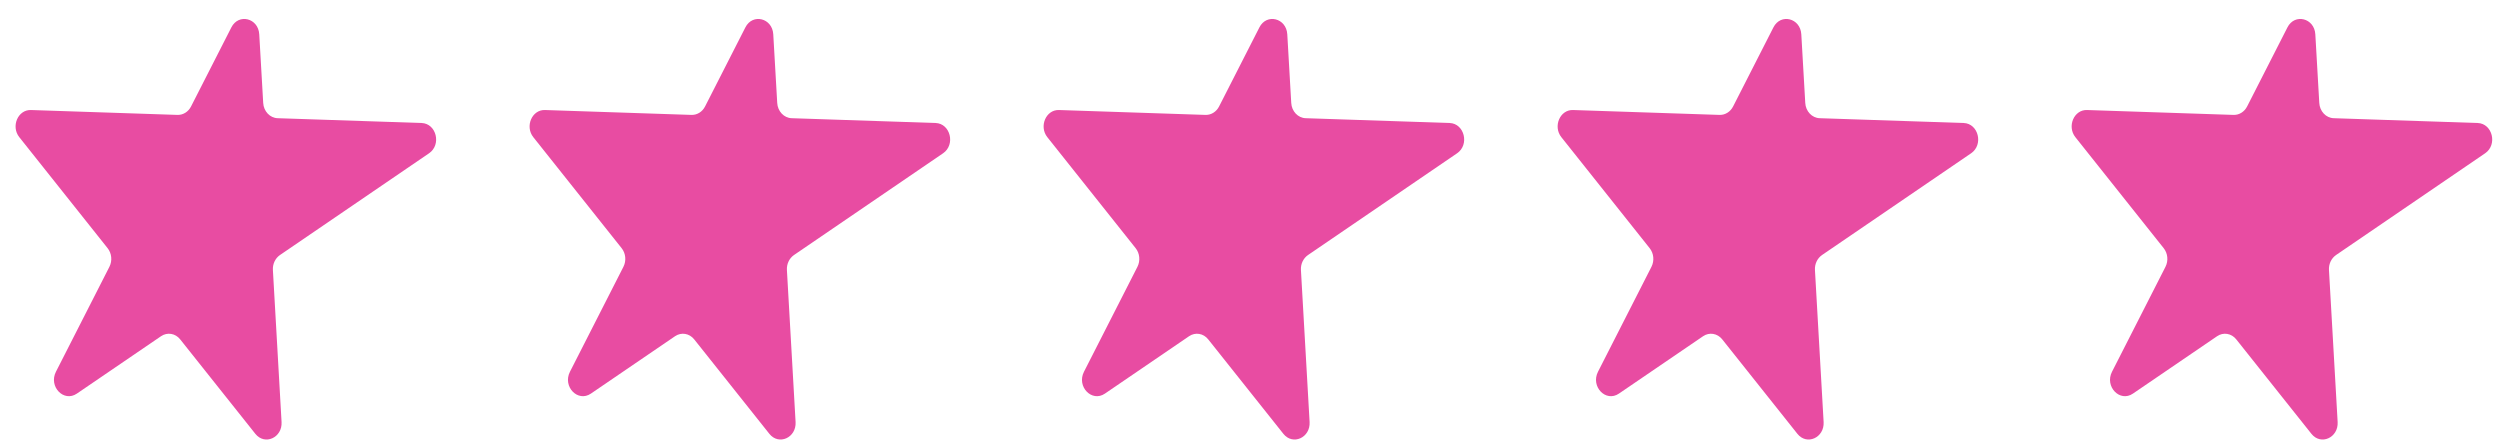
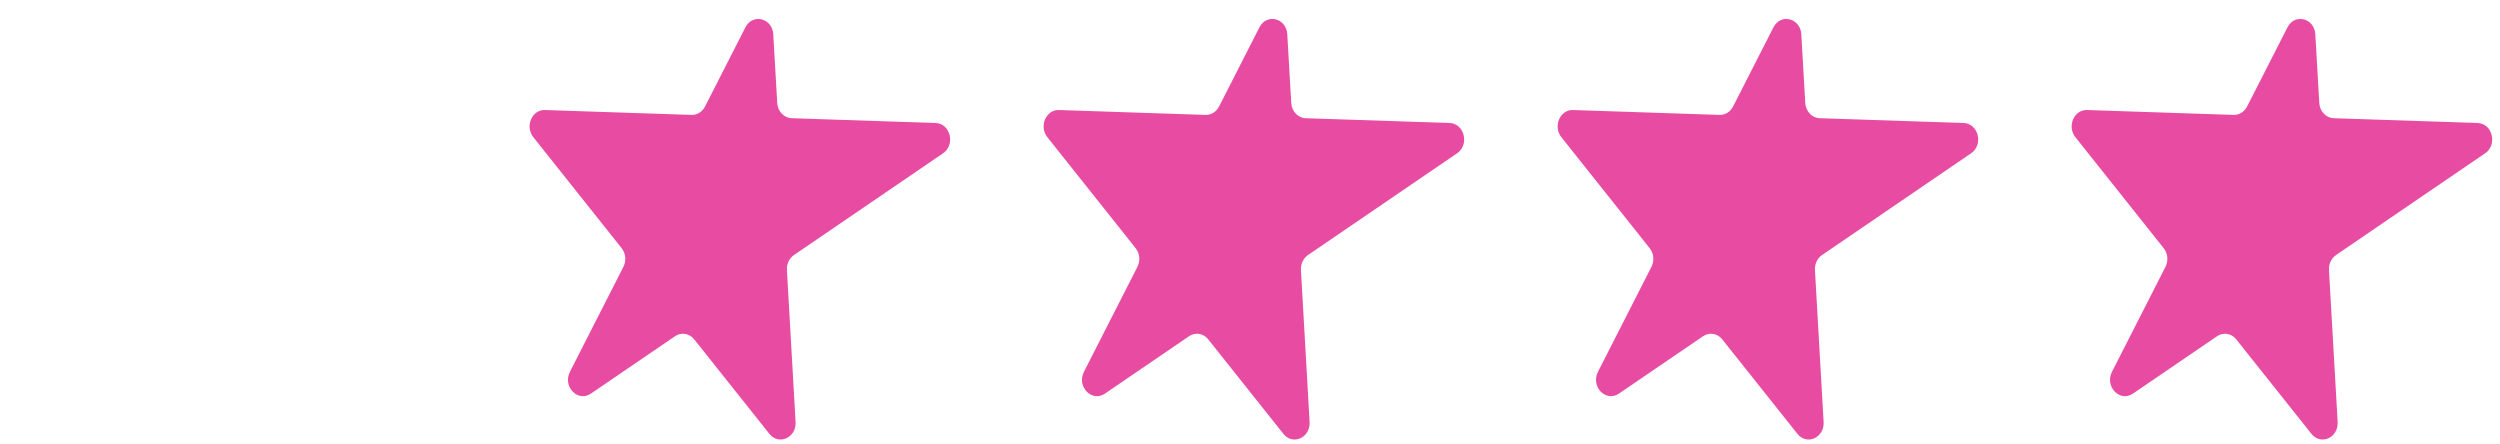
<svg xmlns="http://www.w3.org/2000/svg" width="107" height="19" viewBox="0 0 107 19" fill="none">
-   <path d="M11.974 10.921L18.364 6.56C18.902 6.193 18.678 5.288 18.045 5.264L11.882 5.059C11.554 5.049 11.283 4.763 11.265 4.403L11.096 1.469C11.056 0.772 10.212 0.56 9.902 1.173L8.176 4.558C8.059 4.786 7.838 4.924 7.599 4.918L1.325 4.709C0.769 4.689 0.459 5.409 0.825 5.87L4.605 10.621C4.783 10.843 4.814 11.163 4.681 11.422L2.394 15.911C2.071 16.544 2.729 17.23 3.29 16.846L6.892 14.39C7.16 14.208 7.507 14.265 7.712 14.525L10.93 18.569C11.333 19.074 12.088 18.734 12.051 18.064L11.68 11.557C11.664 11.301 11.781 11.055 11.98 10.917L11.974 10.921Z" fill="#E84CA2" />
  <path d="M33.974 10.921L40.364 6.56C40.902 6.193 40.678 5.288 40.045 5.264L33.882 5.059C33.554 5.049 33.283 4.763 33.265 4.403L33.096 1.469C33.056 0.772 32.212 0.56 31.902 1.173L30.176 4.558C30.059 4.786 29.838 4.924 29.599 4.918L23.325 4.709C22.769 4.689 22.459 5.409 22.825 5.87L26.605 10.621C26.783 10.843 26.814 11.163 26.681 11.422L24.394 15.911C24.071 16.544 24.729 17.23 25.291 16.846L28.892 14.39C29.16 14.208 29.506 14.265 29.712 14.525L32.93 18.569C33.333 19.074 34.088 18.734 34.051 18.064L33.68 11.557C33.664 11.301 33.781 11.055 33.98 10.917L33.974 10.921Z" fill="#E84CA2" />
  <path d="M55.974 10.921L62.364 6.56C62.902 6.193 62.678 5.288 62.045 5.264L55.882 5.059C55.554 5.049 55.283 4.763 55.265 4.403L55.096 1.469C55.056 0.772 54.212 0.56 53.902 1.173L52.176 4.558C52.059 4.786 51.838 4.924 51.599 4.918L45.325 4.709C44.769 4.689 44.459 5.409 44.825 5.87L48.605 10.621C48.783 10.843 48.813 11.163 48.681 11.422L46.394 15.911C46.071 16.544 46.728 17.23 47.291 16.846L50.892 14.39C51.16 14.208 51.507 14.265 51.712 14.525L54.93 18.569C55.333 19.074 56.088 18.734 56.051 18.064L55.68 11.557C55.664 11.301 55.781 11.055 55.98 10.917L55.974 10.921Z" fill="#E84CA2" />
  <path d="M77.974 10.921L84.364 6.56C84.902 6.193 84.678 5.288 84.045 5.264L77.882 5.059C77.554 5.049 77.283 4.763 77.265 4.403L77.096 1.469C77.056 0.772 76.212 0.56 75.902 1.173L74.176 4.558C74.059 4.786 73.838 4.924 73.599 4.918L67.325 4.709C66.769 4.689 66.459 5.409 66.825 5.87L70.605 10.621C70.783 10.843 70.814 11.163 70.681 11.422L68.394 15.911C68.071 16.544 68.728 17.23 69.29 16.846L72.892 14.39C73.159 14.208 73.507 14.265 73.712 14.525L76.93 18.569C77.333 19.074 78.088 18.734 78.051 18.064L77.68 11.557C77.664 11.301 77.781 11.055 77.981 10.917L77.974 10.921Z" fill="#E84CA2" />
  <path d="M99.974 10.921L106.364 6.56C106.902 6.193 106.678 5.288 106.045 5.264L99.882 5.059C99.554 5.049 99.283 4.763 99.265 4.403L99.096 1.469C99.056 0.772 98.212 0.56 97.902 1.173L96.176 4.558C96.059 4.786 95.838 4.924 95.599 4.918L89.325 4.709C88.769 4.689 88.459 5.409 88.825 5.87L92.605 10.621C92.783 10.843 92.814 11.163 92.681 11.422L90.394 15.911C90.071 16.544 90.728 17.23 91.29 16.846L94.892 14.39C95.159 14.208 95.507 14.265 95.712 14.525L98.93 18.569C99.333 19.074 100.088 18.734 100.051 18.064L99.68 11.557C99.664 11.301 99.781 11.055 99.981 10.917L99.974 10.921Z" fill="#E84CA2" />
</svg>